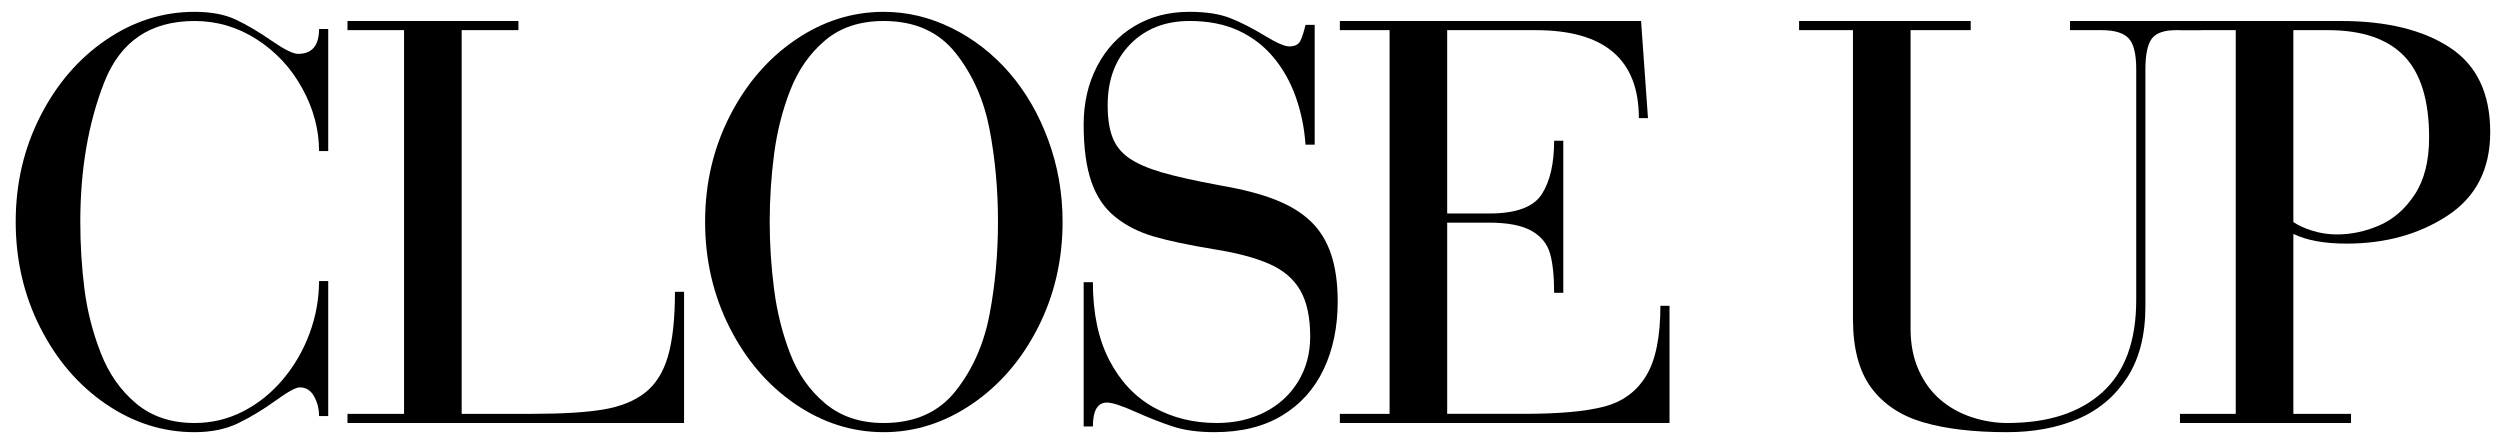
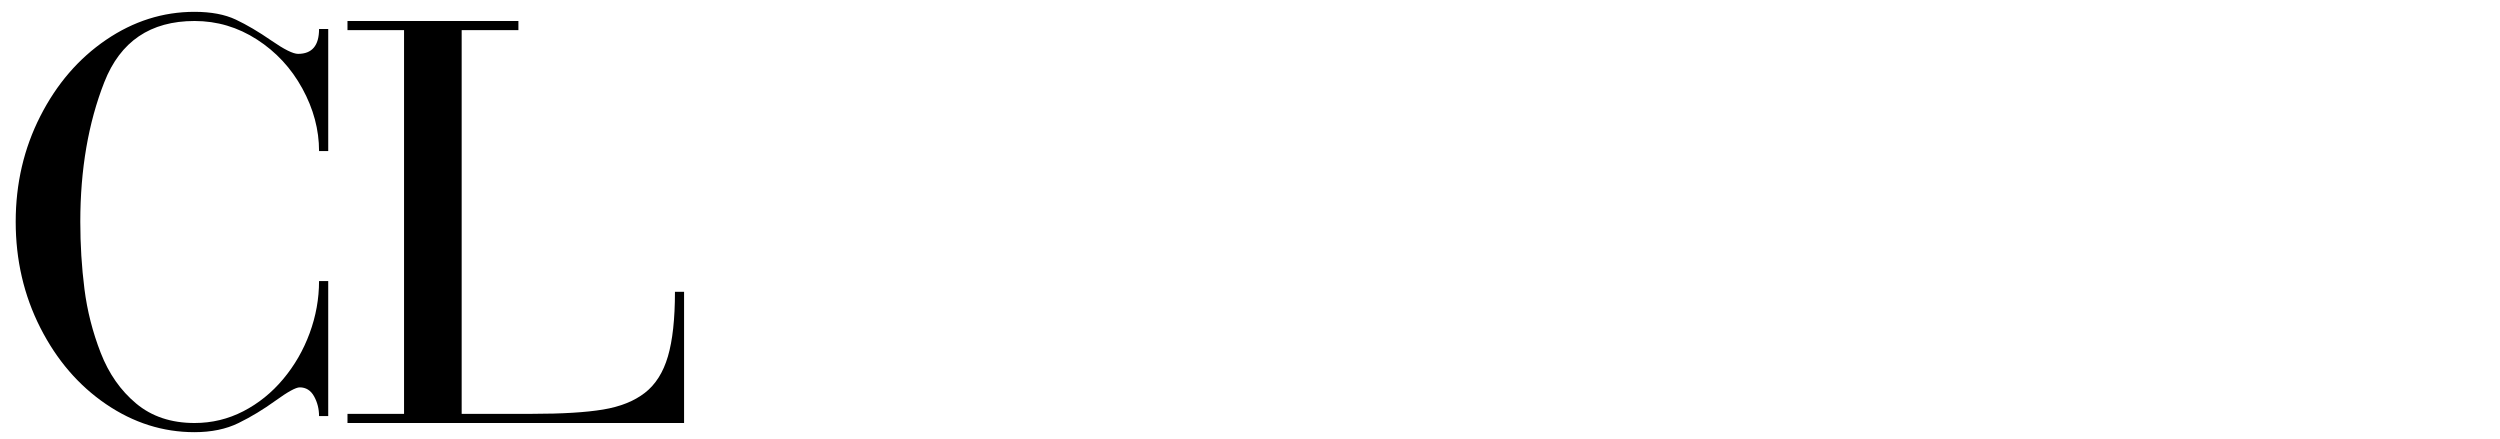
<svg xmlns="http://www.w3.org/2000/svg" version="1.1" id="Layer_1" x="0px" y="0px" viewBox="0 0 9714 1706" enable-background="new 0 0 9714 1706" xml:space="preserve">
  <g>
    <path d="M1275.35,112.7v474.2h-35.62c0-82.95-21.65-163.96-64.9-242.98c-43.25-79.02-102.05-142.52-176.41-190.43   s-155.16-71.9-242.4-71.9c-171.62,0-288.51,79.21-350.71,237.63c-62.22,158.42-93.31,339.2-93.31,542.33   c0,89.41,5.35,176.49,16.09,261.24c10.71,84.75,31.8,167.54,63.28,248.36c31.46,80.83,77.38,146.44,137.8,196.84   c60.42,50.43,136.03,75.63,226.84,75.63c67.2,0,130.3-15.18,189.29-45.58c58.99-30.4,110.64-72.05,154.97-125   c44.34-52.92,78.65-112.47,102.98-178.61c24.3-66.14,36.46-133.56,36.46-202.25h35.62v524.6h-35.62c0-27.9-6.44-53.48-19.32-76.75   c-12.88-23.24-31.51-34.87-55.84-34.87c-15.03,0-46.32,17.2-93.92,51.6c-47.59,34.4-95.56,63.39-143.87,87.03   c-48.31,23.64-105.39,35.46-171.22,35.46c-122.38,0-236.89-36.31-343.52-108.92s-191.81-171.7-255.52-297.25S61,1010.35,61,861.55   c0-148.08,31.83-284.75,95.53-409.93S305.41,227.5,412.05,154.89S633.2,45.97,755.57,45.97c64.4,0,117.9,10.04,160.49,30.1   c42.59,20.06,88.75,47.28,138.49,81.65c49.71,34.4,84.24,51.57,103.59,51.57c54.38,0,81.59-32.2,81.59-96.59H1275.35z" />
    <path d="M1569.97,1608.01V117.21h-219.79V81.59h664.13v35.62h-220.46v1490.8h274.81c115.94,0,207.37-5.54,274.28-16.62   c66.91-11.08,121.13-32.73,162.63-64.9c41.5-32.17,71.39-79.34,89.65-141.57c18.23-62.2,27.37-145.86,27.37-250.98h35.43v509.68   H1350.18v-35.62H1569.97z" />
-     <path d="M2739.74,861.55c0-148.08,31.8-284.75,95.45-409.93c63.65-125.19,148.75-224.11,255.28-296.72s220.96-108.92,343.26-108.92   c90.79,0,178.75,20.94,263.84,62.78c85.09,41.87,159.64,99.64,223.66,173.31c64,73.7,114.59,160.99,151.77,261.85   s55.78,206.76,55.78,317.63c0,148.8-31.83,285.81-95.48,410.99s-149.09,224.27-256.34,297.25   c-107.27,72.98-221.68,109.45-343.23,109.45c-122.3,0-236.73-36.31-343.26-108.92s-191.62-171.7-255.28-297.25   C2771.54,1147.51,2739.74,1010.35,2739.74,861.55z M2990.75,861.55c0,87.27,5.7,175.06,17.15,263.39   c11.45,88.33,32.36,171.64,62.75,249.95c30.37,78.34,75.79,142.7,136.21,193.11c60.42,50.43,136.05,75.63,226.87,75.63   c120.84,0,214.15-41.66,279.92-124.98s109.58-182.38,131.39-297.18s32.73-234.77,32.73-359.93s-10.92-244.78-32.73-358.87   c-21.81-114.06-65.61-212.77-131.39-296.09s-159.08-125-279.92-125c-92.25,0-168.04,25.04-227.4,75.1   c-59.36,50.09-104.41,114.27-135.15,192.58c-30.74,78.34-51.83,161.28-63.28,248.89C2996.45,685.77,2990.75,773.57,2990.75,861.55z   " />
-     <path d="M4210.67,1657.2v-560.72h35.8c0,120.15,21.28,221.2,63.84,303.08s100.15,143.05,172.76,183.46   c72.61,40.41,154.34,60.61,245.18,60.61c69.38,0,131.6-14.12,186.67-42.37c55.07-28.25,98.18-67.92,129.29-119.07   c31.11-51.15,46.69-109.26,46.69-174.35c0-75.1-12.88-134.99-38.61-179.7c-25.73-44.68-66.12-79.02-121.16-102.98   c-55.04-23.96-125.8-42.75-212.27-56.34c-99.59-16.43-178.19-33.07-235.85-49.9c-57.66-16.8-107.43-42.03-149.33-75.66   c-41.92-33.6-72.9-79.21-92.94-136.79c-20.06-57.59-30.08-131.81-30.08-222.68c0-83.69,17.33-159,52.05-225.89   s83.03-118.91,144.93-156.11s133.3-55.81,214.18-55.81c65.11,0,118.59,8.43,160.46,25.25c41.87,16.85,85.7,39.25,131.5,67.18   c45.79,27.96,77.65,41.92,95.56,41.92c21.47,0,35.78-6.97,42.93-20.94c7.16-13.94,13.94-34.87,20.41-62.78h35.67v465.61h-35.67   c-4.29-63.65-16.64-124.6-36.99-182.91c-20.38-58.3-49.16-109.98-86.31-155.03c-37.15-45.05-82.73-80.11-136.69-105.15   c-53.95-25.02-117.4-37.55-190.3-37.55c-94.37,0-171.03,29.87-230,89.6c-58.96,59.73-88.43,138.91-88.43,237.6   c0,50.8,6.25,92.46,18.76,125c12.51,32.54,33.95,59.36,64.32,80.46c30.37,21.09,72.37,39.51,125.98,55.25   s130.46,32.89,230.53,51.49c83.95,14.31,154.26,32.57,210.94,54.72c56.68,22.18,102.79,50.27,138.31,84.24   c35.51,33.97,61.9,76.56,79.13,127.71c17.23,51.15,25.84,112.49,25.84,184.02c0,98.74-18.1,186.38-54.3,262.91   c-36.2,76.53-89.94,136.45-161.23,179.73c-71.29,43.28-158.9,64.93-262.8,64.93c-63.07,0-116.63-7.18-160.7-21.49   c-44.07-14.34-92.99-33.52-146.73-57.53c-53.74-24.01-90.66-36.01-110.69-36.01c-36.57,0-54.83,31.01-54.83,92.99H4210.67z" />
-     <path d="M5399.31,1608.01V117.21h-193.19V81.59h1170.42l26.82,377.31h-35.4c0-227.8-133.43-341.7-400.29-341.7h-344.48v712.33   h164.28c103.06,0,170.69-24.8,202.91-74.44c32.22-49.61,48.34-119.07,48.34-208.35h35.62v591.06h-35.62   c0-65.11-5.38-116.28-16.11-153.49c-10.76-37.21-34.74-66.38-71.95-87.5c-37.21-21.09-92.33-31.67-165.34-31.67h-162.13v742.86   h300.46c133.77,0,236.62-9.3,308.52-27.9s126.46-58.3,163.67-119.15c37.21-60.84,55.81-151.74,55.81-272.69h35.4v455.36H5206.12   v-35.62H5399.31z" />
-     <path d="M6990.53,117.21V81.59h666.83v35.62h-233.68v1159.58c0,60.79,10.52,114.59,31.62,161.44   c21.09,46.85,49.32,85.28,84.69,115.3c35.35,30.05,75.92,52.58,121.66,67.58c45.74,15.03,91.82,22.53,138.28,22.53   c157.92,0,280.82-39.67,368.73-119.07c87.9-79.37,131.87-199.15,131.87-359.34V268.44c0-59.33-10.02-99.38-30.03-120.13   c-20.01-20.72-54.67-31.11-103.96-31.11h-123.28V81.59h510.77v35.62h-98.74c-46.53,0-78.02,11.1-94.47,33.26   c-16.46,22.18-24.67,62.22-24.67,120.15v920.49c0,111.57-23.82,203.84-71.42,276.8c-47.62,72.96-111.54,126.41-191.73,160.38   s-171.85,50.96-274.94,50.96c-128.9,0-237.02-12.69-324.36-38.08c-87.37-25.39-154.87-70.07-202.46-134.09   c-47.62-64.02-71.42-153.25-71.42-267.68V117.21H6990.53z" />
-     <path d="M8687.22,1608.01V117.21h-216.8V81.59h625.3c177.34,0,318.38,34.32,423.13,102.9C9623.61,253.1,9676,362.79,9676,513.55   c0,143.63-55.25,251.7-165.76,324.23s-241.21,108.78-392.1,108.78c-86.55,0-155.56-12.59-207.05-37.76v699.21h224.06v35.62h-664.74   v-35.62H8687.22z M8911.09,117.21v745.53c18.58,12.88,43.22,24.12,73.96,33.76c30.74,9.65,62.54,14.44,95.43,14.44   c55.73,0,110.77-11.77,165.1-35.35c54.33-23.56,100.07-63.55,137.22-119.97c37.15-56.39,55.76-130.3,55.76-221.73   c0-143.53-32.36-248.86-97.02-315.99c-64.69-67.13-163.51-100.7-296.43-100.7H8911.09z" />
  </g>
  <g>
</g>
  <g>
</g>
  <g>
</g>
  <g>
</g>
  <g>
</g>
  <g>
</g>
  <g>
</g>
  <g>
</g>
  <g>
</g>
  <g>
</g>
  <g>
</g>
  <g>
</g>
  <g>
</g>
  <g>
</g>
  <g>
</g>
</svg>